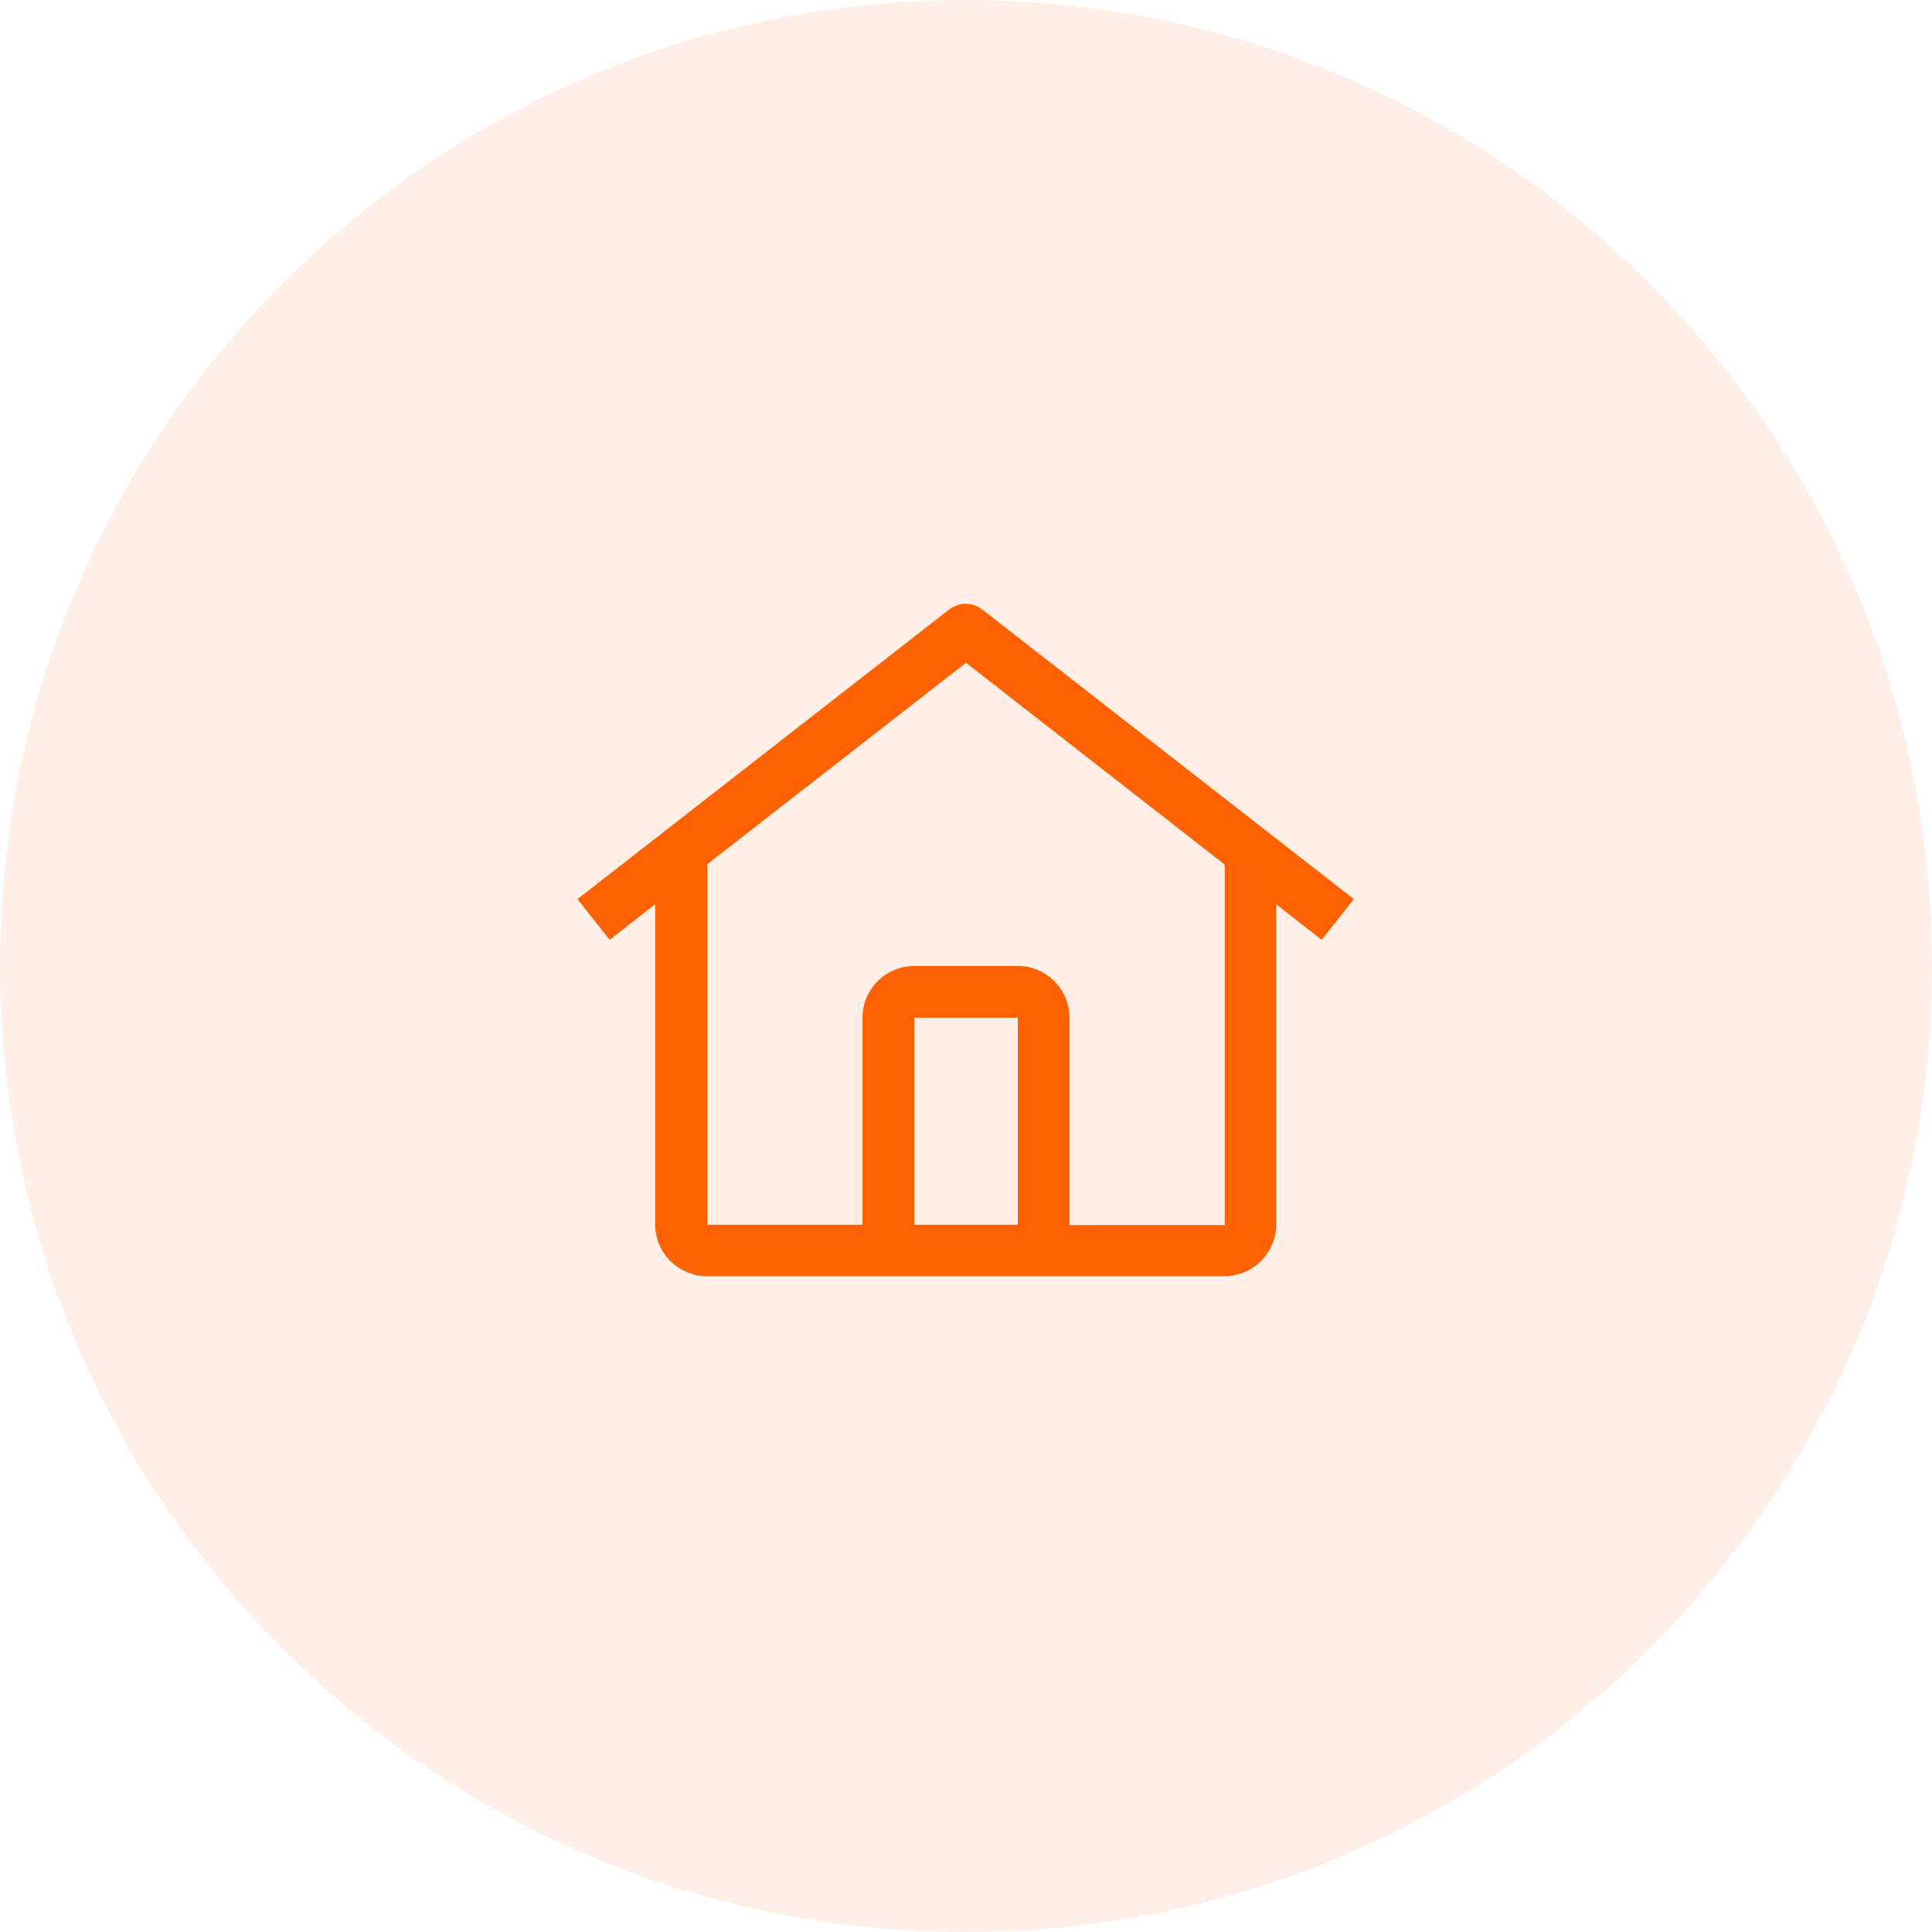
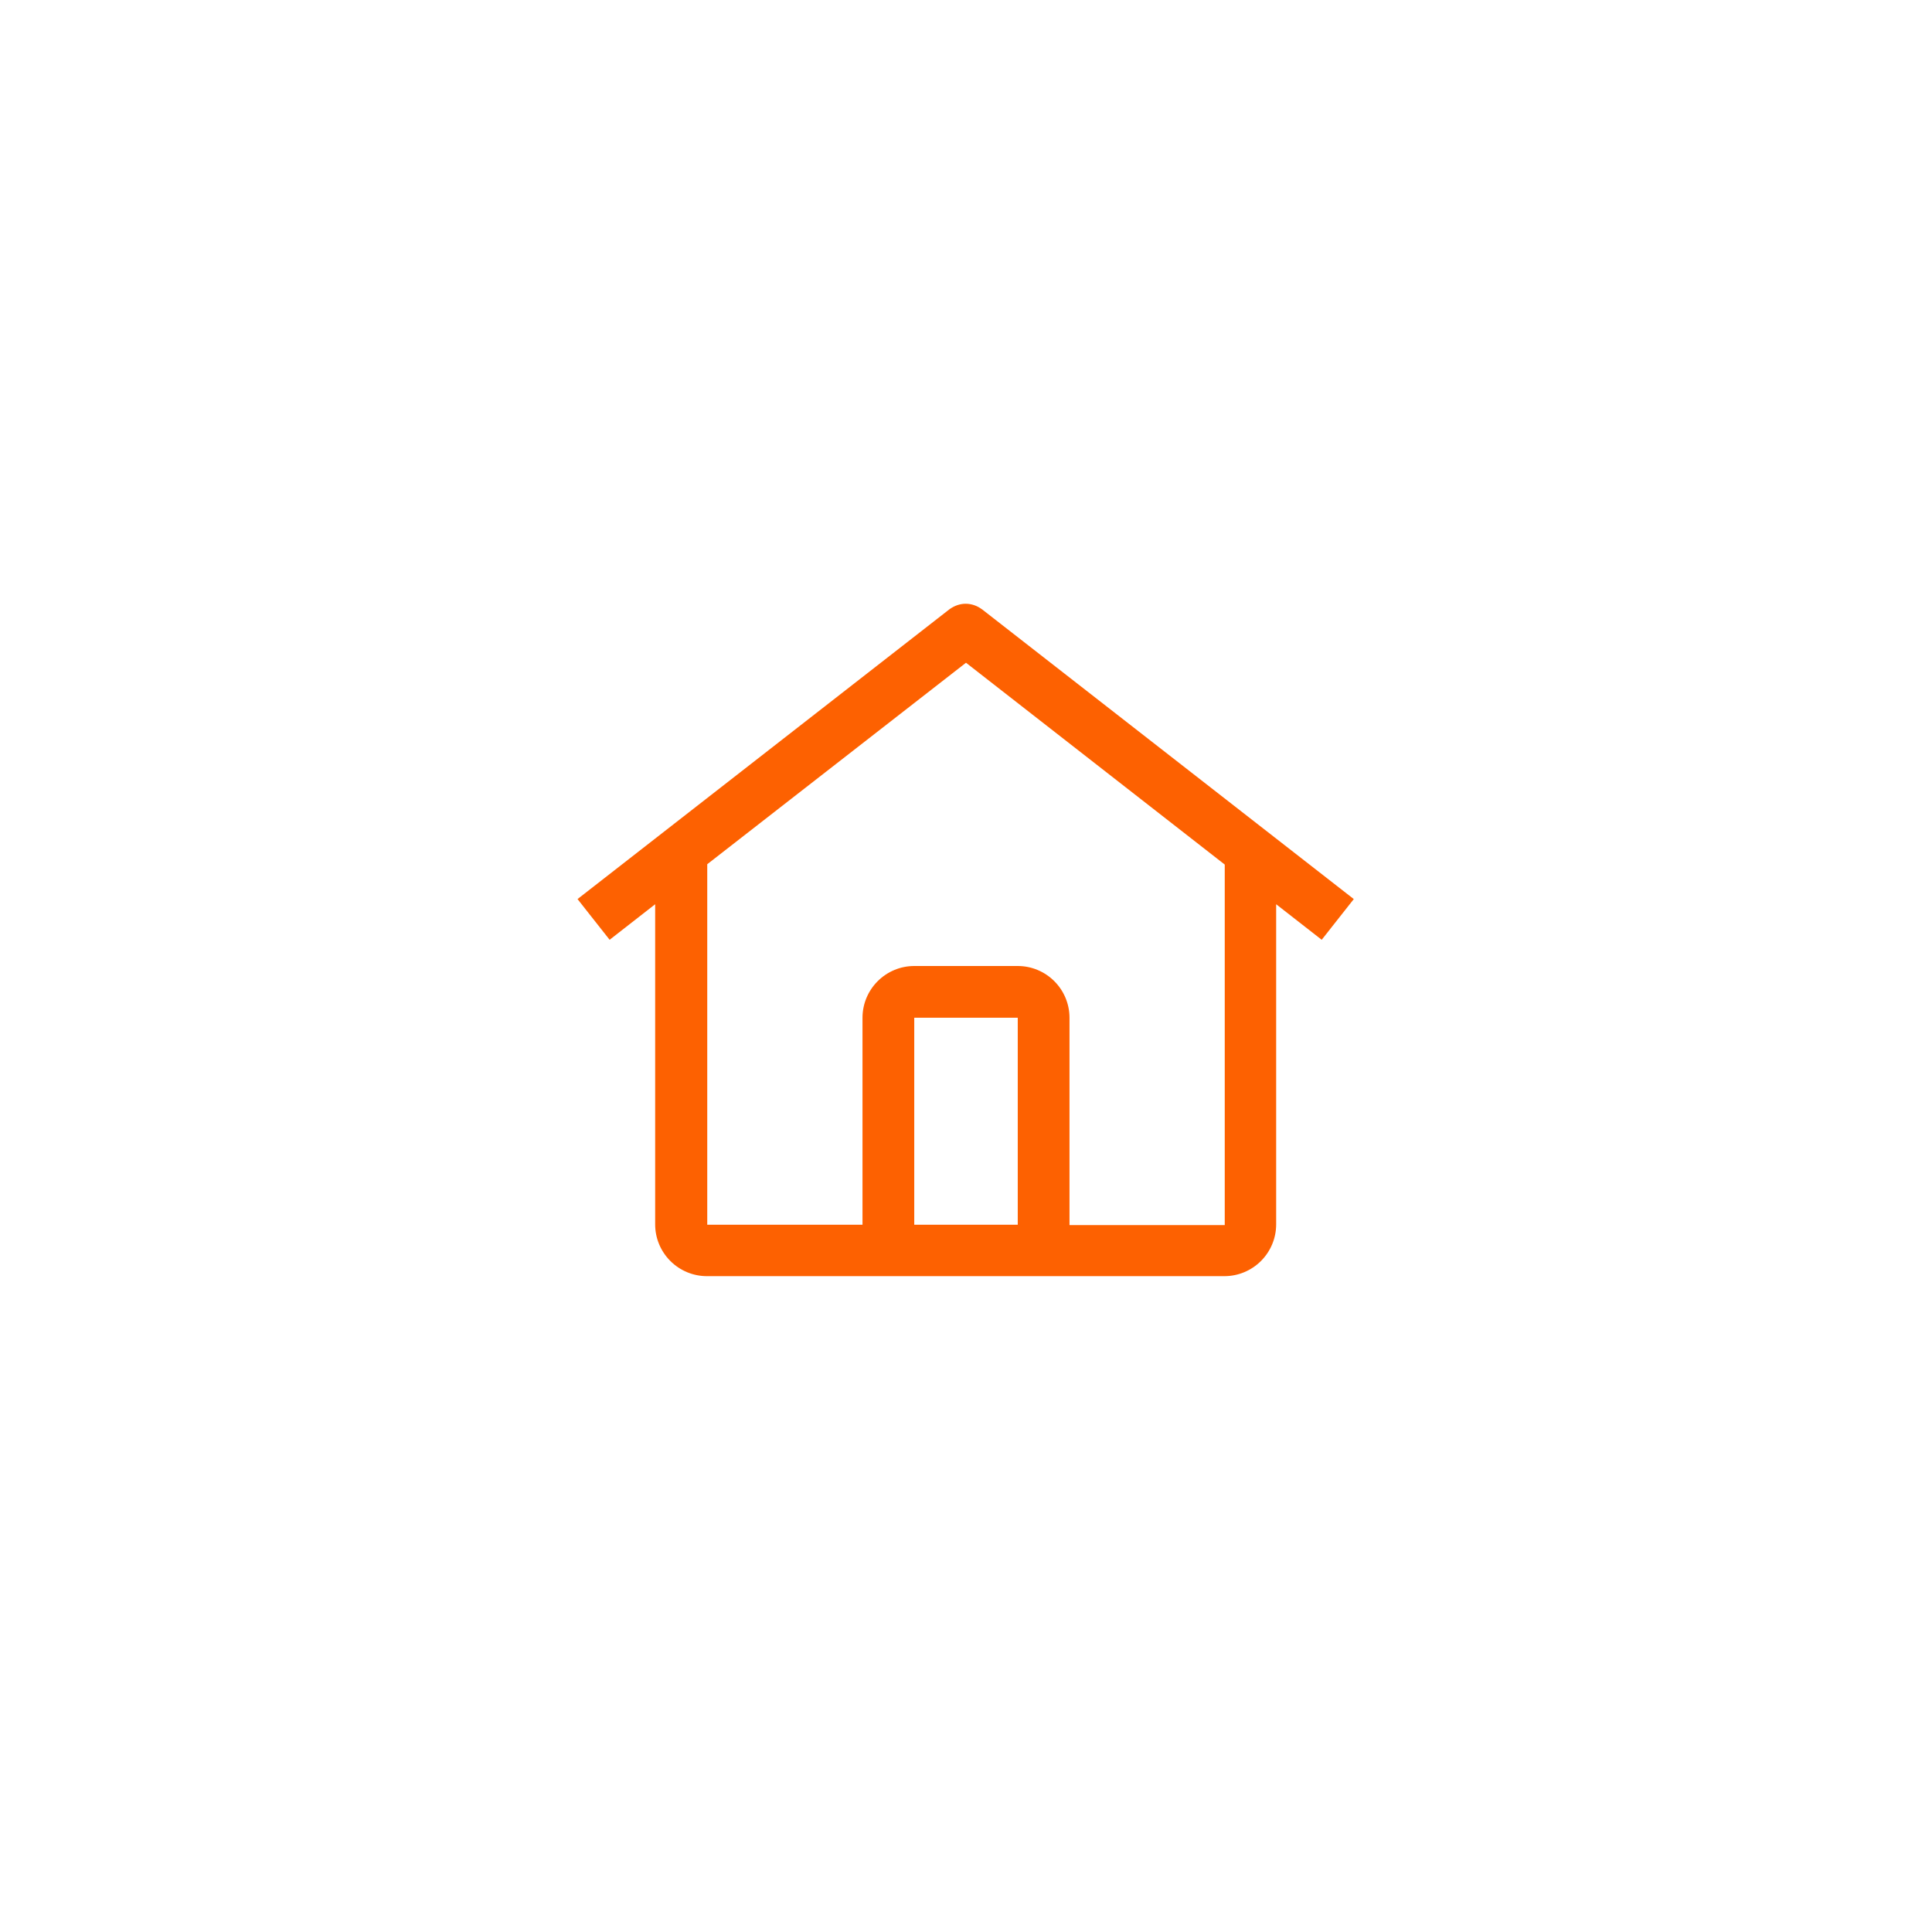
<svg xmlns="http://www.w3.org/2000/svg" id="a" viewBox="0 0 56 56">
-   <path d="M28,0h0c15.46,0,28,12.54,28,28h0c0,15.46-12.54,28-28,28h0C12.54,56,0,43.46,0,28h0C0,12.54,12.54,0,28,0Z" style="fill:rgba(253,97,1,.1); stroke-width:0px;" />
  <path d="M28.46,17.66c-.13-.1-.3-.16-.47-.16s-.33.06-.47.16l-10.78,8.4.93,1.18,1.32-1.03v9.28c0,.4.16.78.44,1.06.28.28.66.44,1.06.44h15c.4,0,.78-.16,1.06-.44.28-.28.44-.66.44-1.06v-9.28l1.32,1.03.93-1.18-10.79-8.41ZM29.5,35.5h-3v-6h3v6ZM31,35.5v-6c0-.4-.16-.78-.44-1.06s-.66-.44-1.06-.44h-3c-.4,0-.78.16-1.06.44-.28.28-.44.66-.44,1.06v6h-4.5v-10.45l7.5-5.84,7.5,5.85v10.45h-4.5Z" style="fill:#fd6101; stroke-width:0px;" />
</svg>